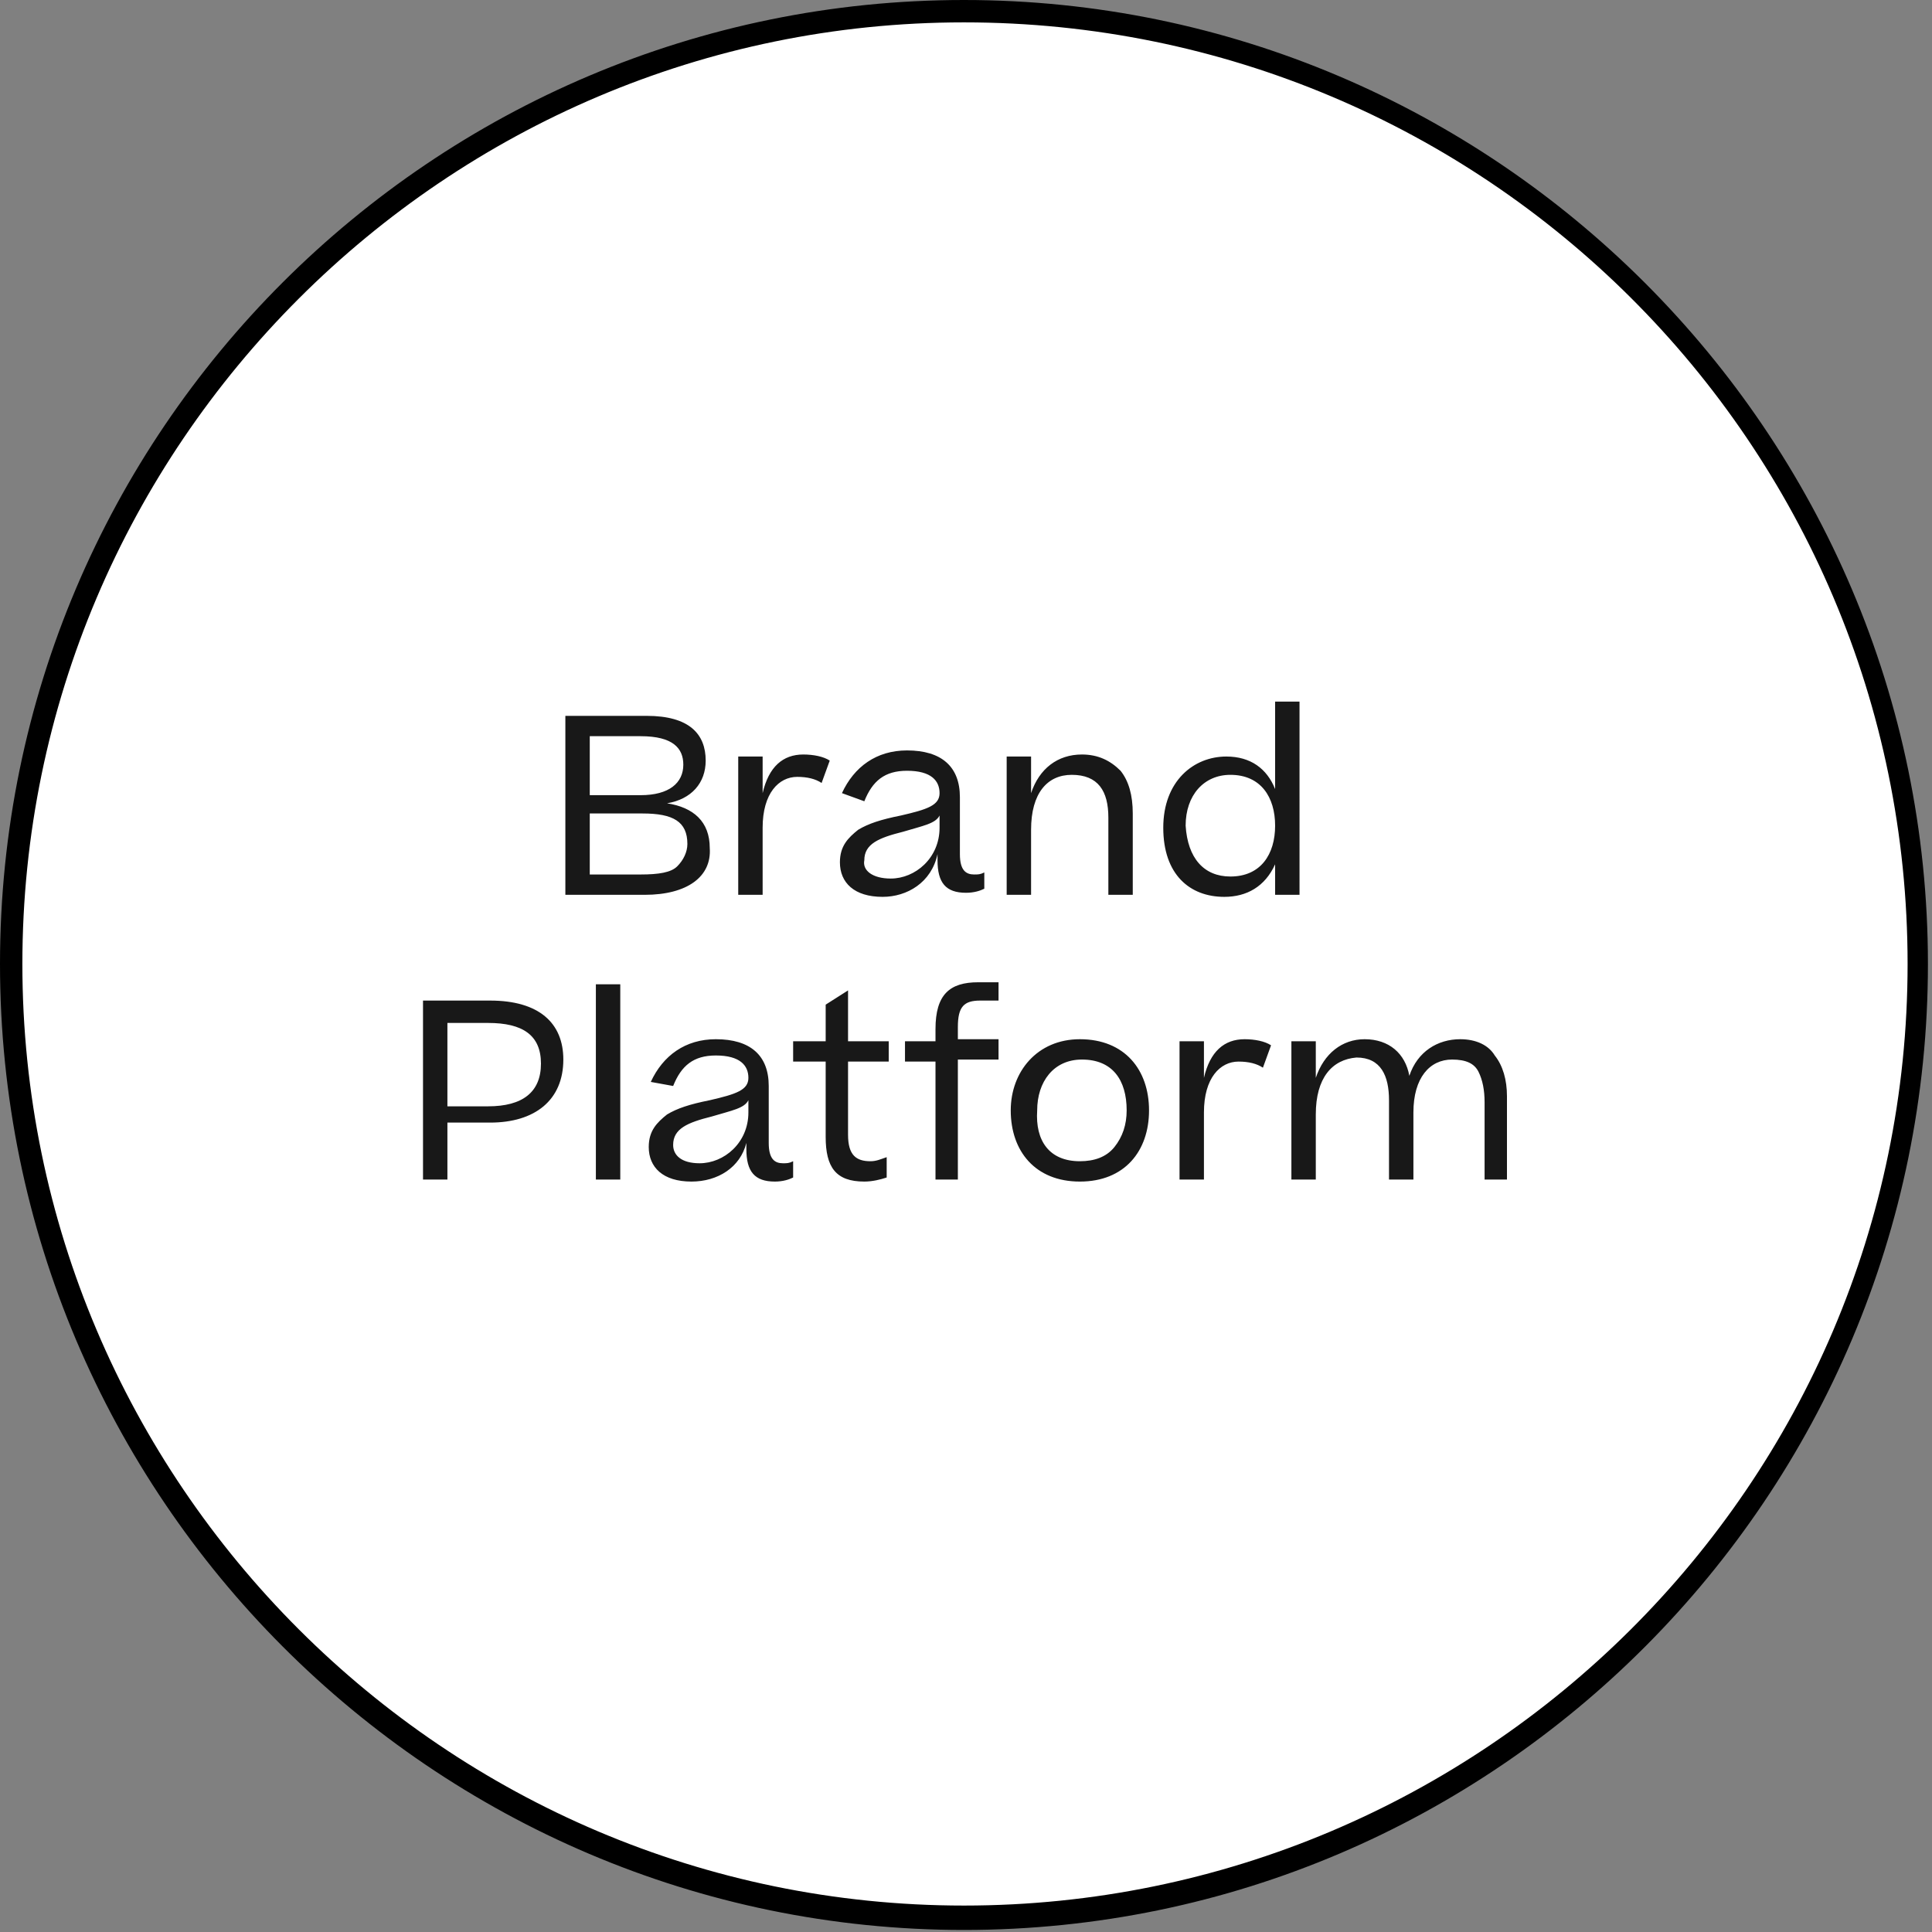
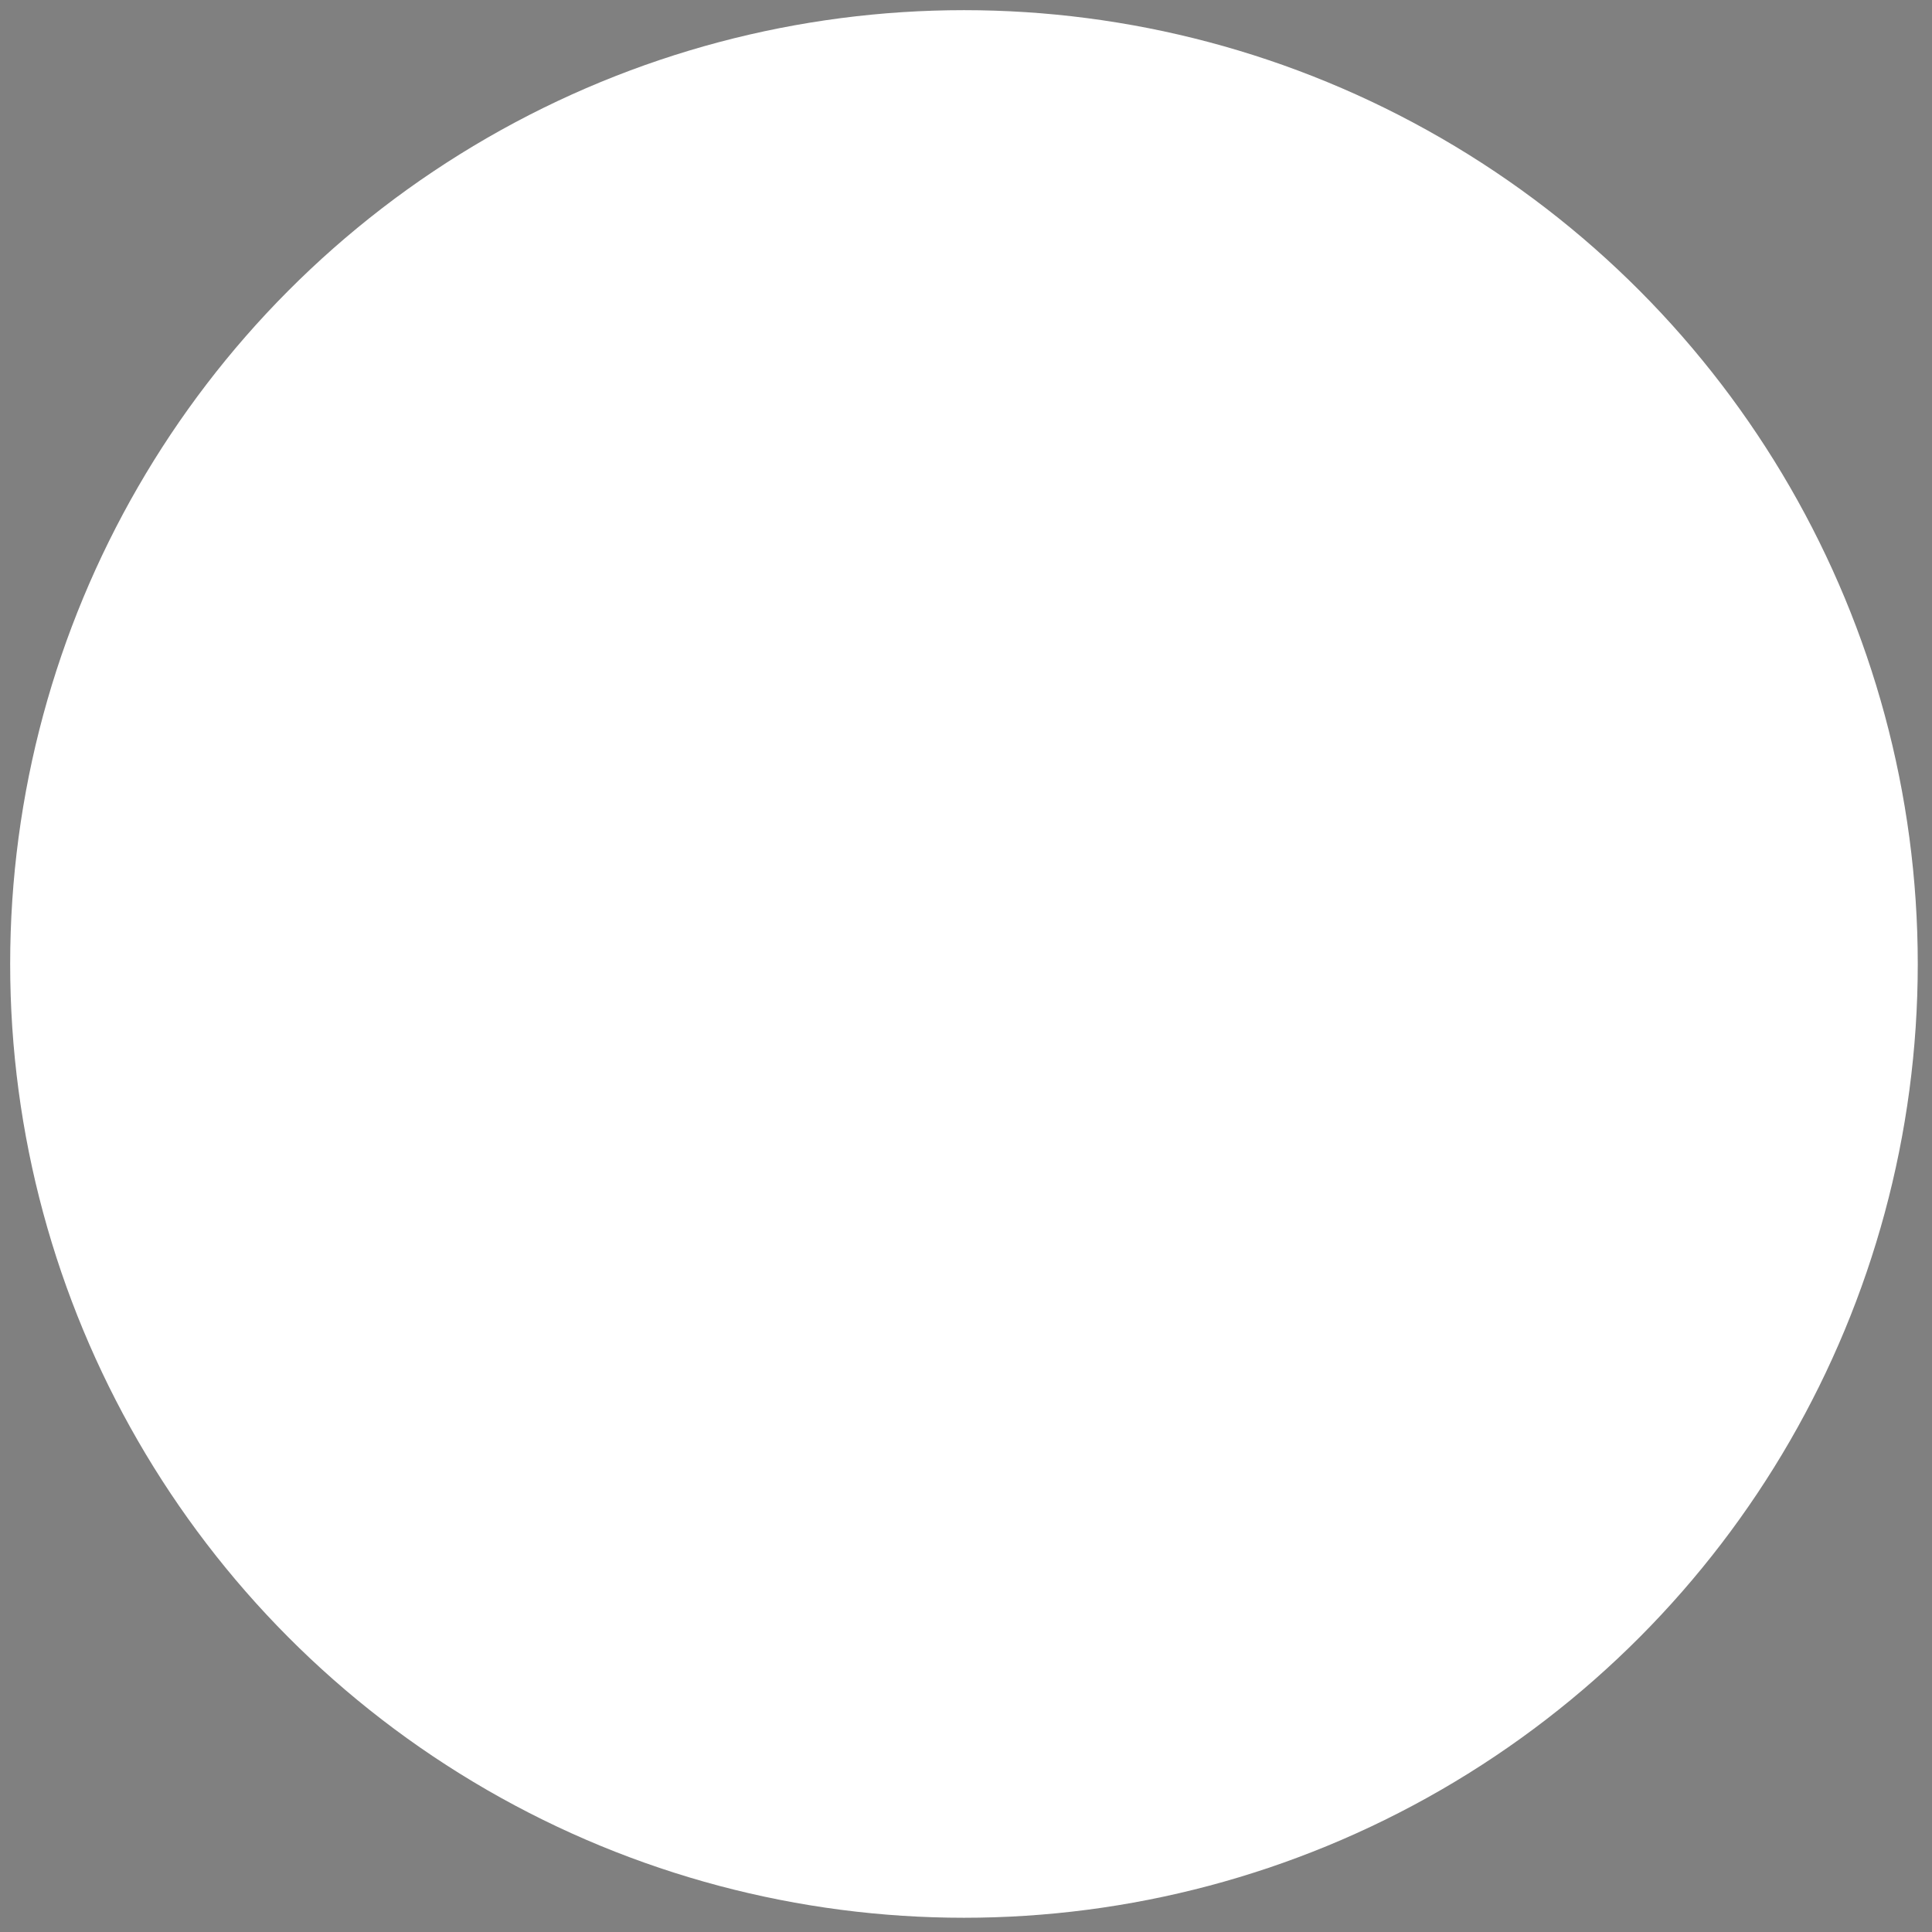
<svg xmlns="http://www.w3.org/2000/svg" version="1.1" id="Camada_1" x="0px" y="0px" viewBox="0 0 95 95" style="enable-background:new 0 0 95 95;" xml:space="preserve">
  <rect x="0" y="0" width="95" height="95" fill="#808080" stroke="none" />
  <style type="text/css">
	.st0{fill:#FFFFFF;}
	.st1{fill:#181818;}
</style>
  <g>
    <circle class="st0" cx="47.4" cy="47.4" r="46.9" />
-     <path d="M47.4,94.9C21.3,94.9,0,73.6,0,47.4S21.3,0,47.4,0s47.4,21.3,47.4,47.4S73.6,94.9,47.4,94.9z M47.4,1.1   C21.9,1.1,1.1,21.9,1.1,47.4s20.8,46.3,46.3,46.3S93.8,73,93.8,47.4S73,1.1,47.4,1.1z" />
  </g>
  <g>
-     <path class="st1" d="M31.7,44h-3.9v-8.8h4c2.1,0,2.9,0.9,2.9,2.2c0,1.1-0.7,1.9-1.9,2.1c1.3,0.2,2.1,0.9,2.1,2.2   C35,43.1,33.8,44,31.7,44z M31.5,36.2H29v2.9h2.5c1.4,0,2.1-0.6,2.1-1.5C33.6,36.8,33.1,36.2,31.5,36.2z M31.6,40H29v3h2.5   c0.9,0,1.5-0.1,1.8-0.4c0.3-0.3,0.5-0.7,0.5-1.1C33.8,40.4,33.1,40,31.6,40z M39.5,37.1c0.5,0,1,0.1,1.3,0.3l-0.4,1.1   c-0.3-0.2-0.7-0.3-1.2-0.3c-0.9,0-1.7,0.8-1.7,2.5V44h-1.2v-6.8h1.2V39C37.8,37.7,38.5,37.1,39.5,37.1z M43.4,44.1   c-1.4,0-2.1-0.7-2.1-1.7c0-0.8,0.4-1.2,0.9-1.6c0.5-0.3,1.1-0.5,2.1-0.7c1.3-0.3,1.9-0.5,1.9-1.1c0-0.6-0.4-1.1-1.6-1.1   c-1.1,0-1.7,0.5-2.1,1.5l-1.1-0.4c0.6-1.3,1.7-2.1,3.2-2.1c1.7,0,2.6,0.8,2.6,2.3v2.8c0,0.8,0.3,1,0.7,1c0.2,0,0.3,0,0.5-0.1v0.8   c-0.2,0.1-0.5,0.2-0.9,0.2c-1,0-1.4-0.5-1.4-1.6v-0.3C45.8,43.4,44.6,44.1,43.4,44.1z M43.8,43.2c1.2,0,2.4-1,2.4-2.5v-0.6   c-0.2,0.4-0.8,0.5-1.8,0.8c-1.2,0.3-1.9,0.6-1.9,1.4C42.4,42.8,42.9,43.2,43.8,43.2z M50.7,44h-1.2v-6.8h1.2V39   c0.4-1.2,1.3-1.9,2.5-1.9c0.8,0,1.4,0.3,1.9,0.8c0.4,0.5,0.6,1.2,0.6,2.1v4h-1.2v-3.8c0-1.3-0.5-2.1-1.8-2.1c-1.2,0-2,0.9-2,2.7V44   z M57.2,40.7c0-2.3,1.5-3.5,3.1-3.5c1.2,0,2,0.6,2.4,1.6v-4.3h1.2V44h-1.2v-1.5c-0.5,1.1-1.4,1.6-2.5,1.6   C58.5,44.1,57.2,43,57.2,40.7z M60.5,43.1c1.5,0,2.2-1.1,2.2-2.5c0-1.4-0.7-2.5-2.2-2.5c-1.3,0-2.2,1-2.2,2.5   C58.4,42.2,59.2,43.1,60.5,43.1z M24.1,55.2H22V58h-1.2v-8.8h3.3c2.4,0,3.6,1.1,3.6,2.9C27.7,54.1,26.3,55.2,24.1,55.2z M24,50.3   h-2v4.1h2c1.7,0,2.6-0.7,2.6-2.1C26.6,50.9,25.7,50.3,24,50.3z M29.3,48.4h1.2V58h-1.2V48.4z M34,58.1c-1.4,0-2.1-0.7-2.1-1.7   c0-0.8,0.4-1.2,0.9-1.6c0.5-0.3,1.1-0.5,2.1-0.7c1.3-0.3,1.9-0.5,1.9-1.1c0-0.6-0.4-1.1-1.6-1.1c-1.1,0-1.7,0.5-2.1,1.5L32,53.2   c0.6-1.3,1.7-2.1,3.2-2.1c1.7,0,2.6,0.8,2.6,2.3v2.8c0,0.8,0.3,1,0.7,1c0.2,0,0.3,0,0.5-0.1v0.8c-0.2,0.1-0.5,0.2-0.9,0.2   c-1,0-1.4-0.5-1.4-1.6v-0.3C36.4,57.4,35.3,58.1,34,58.1z M34.4,57.2c1.2,0,2.4-1,2.4-2.5v-0.6c-0.2,0.4-0.8,0.5-1.8,0.8   c-1.2,0.3-1.9,0.6-1.9,1.4C33.1,56.8,33.5,57.2,34.4,57.2z M43.6,56.9v1c-0.3,0.1-0.7,0.2-1.1,0.2c-1.4,0-1.9-0.7-1.9-2.2v-3.7H39   v-1h1.6v-1.8l1.1-0.7v2.5h2v1h-2v3.6c0,1,0.4,1.3,1.1,1.3C43.1,57.1,43.3,57,43.6,56.9z M47.1,58H46v-5.8h-1.5v-1H46v-0.6   c0-1.7,0.7-2.3,2.1-2.3h1v0.9h-0.9c-0.8,0-1.1,0.3-1.1,1.3v0.6h2v1h-2V58z M53.1,58.1c-2.2,0-3.4-1.5-3.4-3.5   c0-1.9,1.3-3.5,3.4-3.5c2.2,0,3.4,1.5,3.4,3.5C56.5,56.6,55.3,58.1,53.1,58.1z M53.1,57.1c0.7,0,1.3-0.2,1.7-0.7   c0.4-0.5,0.6-1.1,0.6-1.8c0-1.5-0.7-2.5-2.2-2.5c-1.4,0-2.2,1.1-2.2,2.5C50.9,56.1,51.6,57.1,53.1,57.1z M61.2,51.1   c0.5,0,1,0.1,1.3,0.3l-0.4,1.1c-0.3-0.2-0.7-0.3-1.2-0.3c-0.9,0-1.7,0.8-1.7,2.5V58H58v-6.8h1.2V53C59.5,51.7,60.2,51.1,61.2,51.1z    M64.7,54.8V58h-1.2v-6.8h1.2V53c0.4-1.2,1.3-1.9,2.4-1.9c1.2,0,2,0.7,2.2,1.8c0.4-1.2,1.4-1.8,2.5-1.8c0.8,0,1.4,0.3,1.7,0.8   c0.4,0.5,0.6,1.2,0.6,2V58H73v-3.8c0-0.6-0.1-1.1-0.3-1.5c-0.2-0.4-0.6-0.6-1.3-0.6c-1.1,0-1.9,0.9-1.9,2.6V58h-1.2v-3.9   c0-1.2-0.4-2.1-1.6-2.1C65.5,52.1,64.7,53,64.7,54.8z" />
-   </g>
+     </g>
</svg>